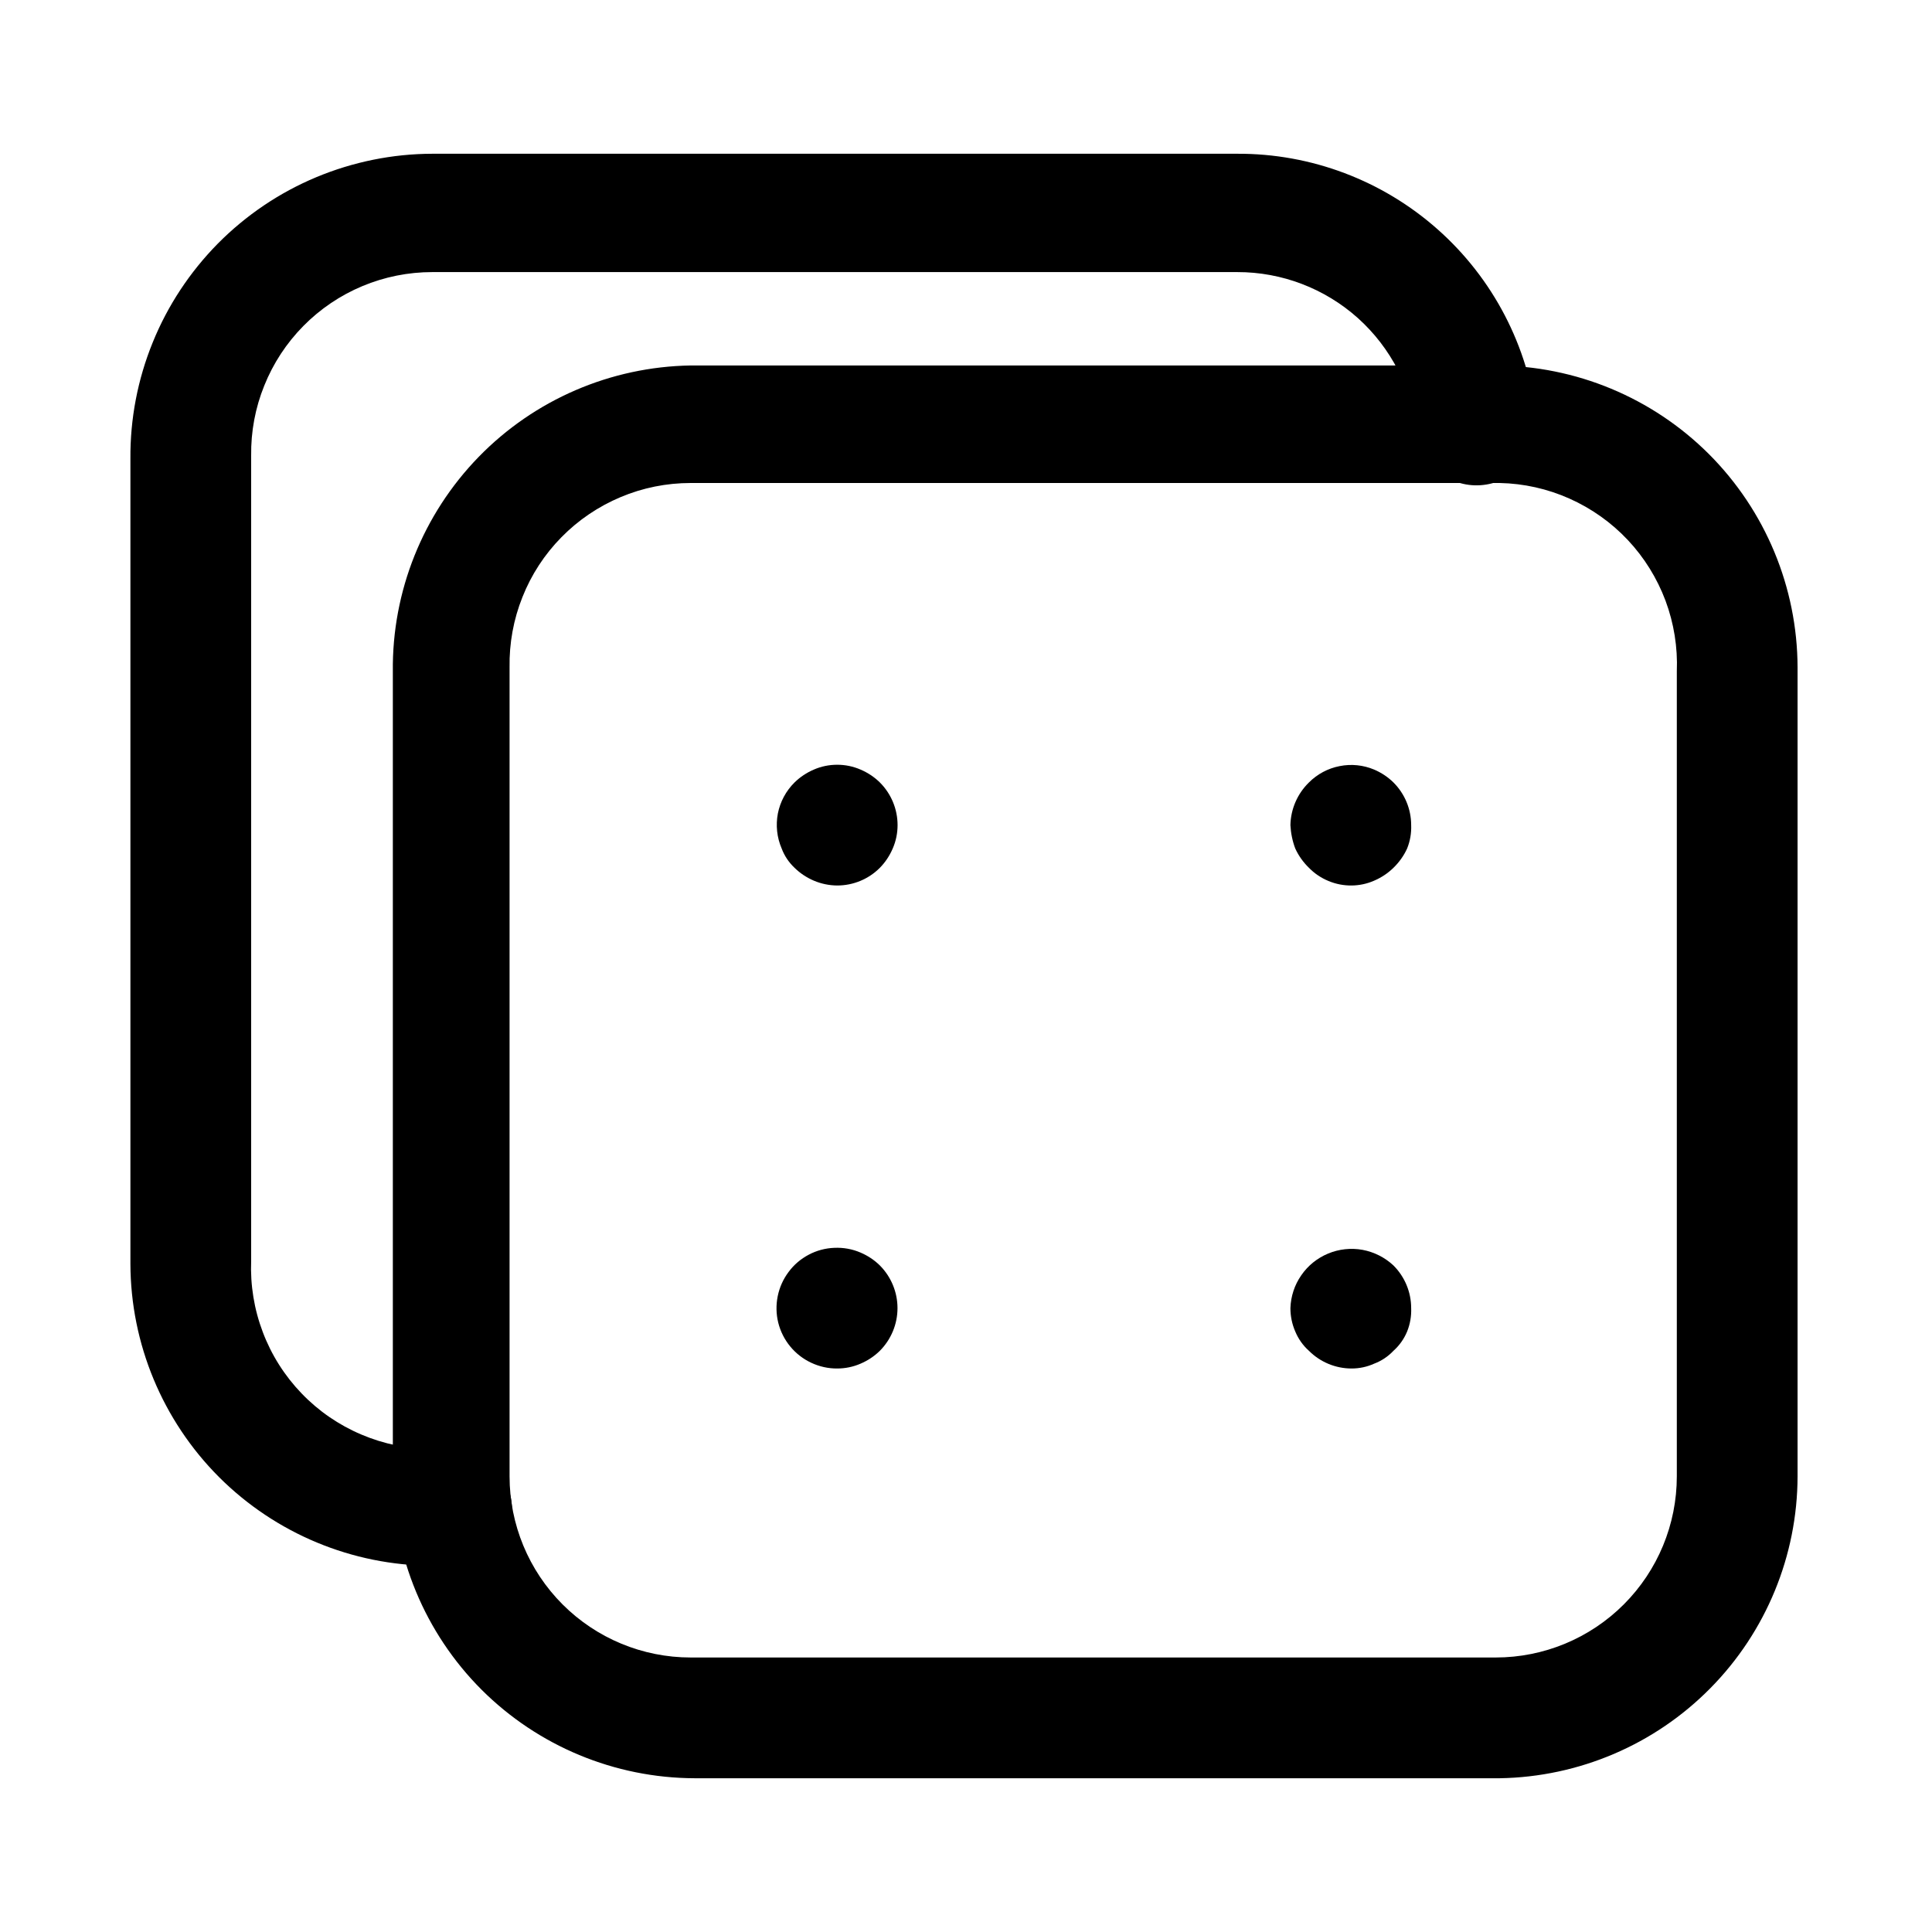
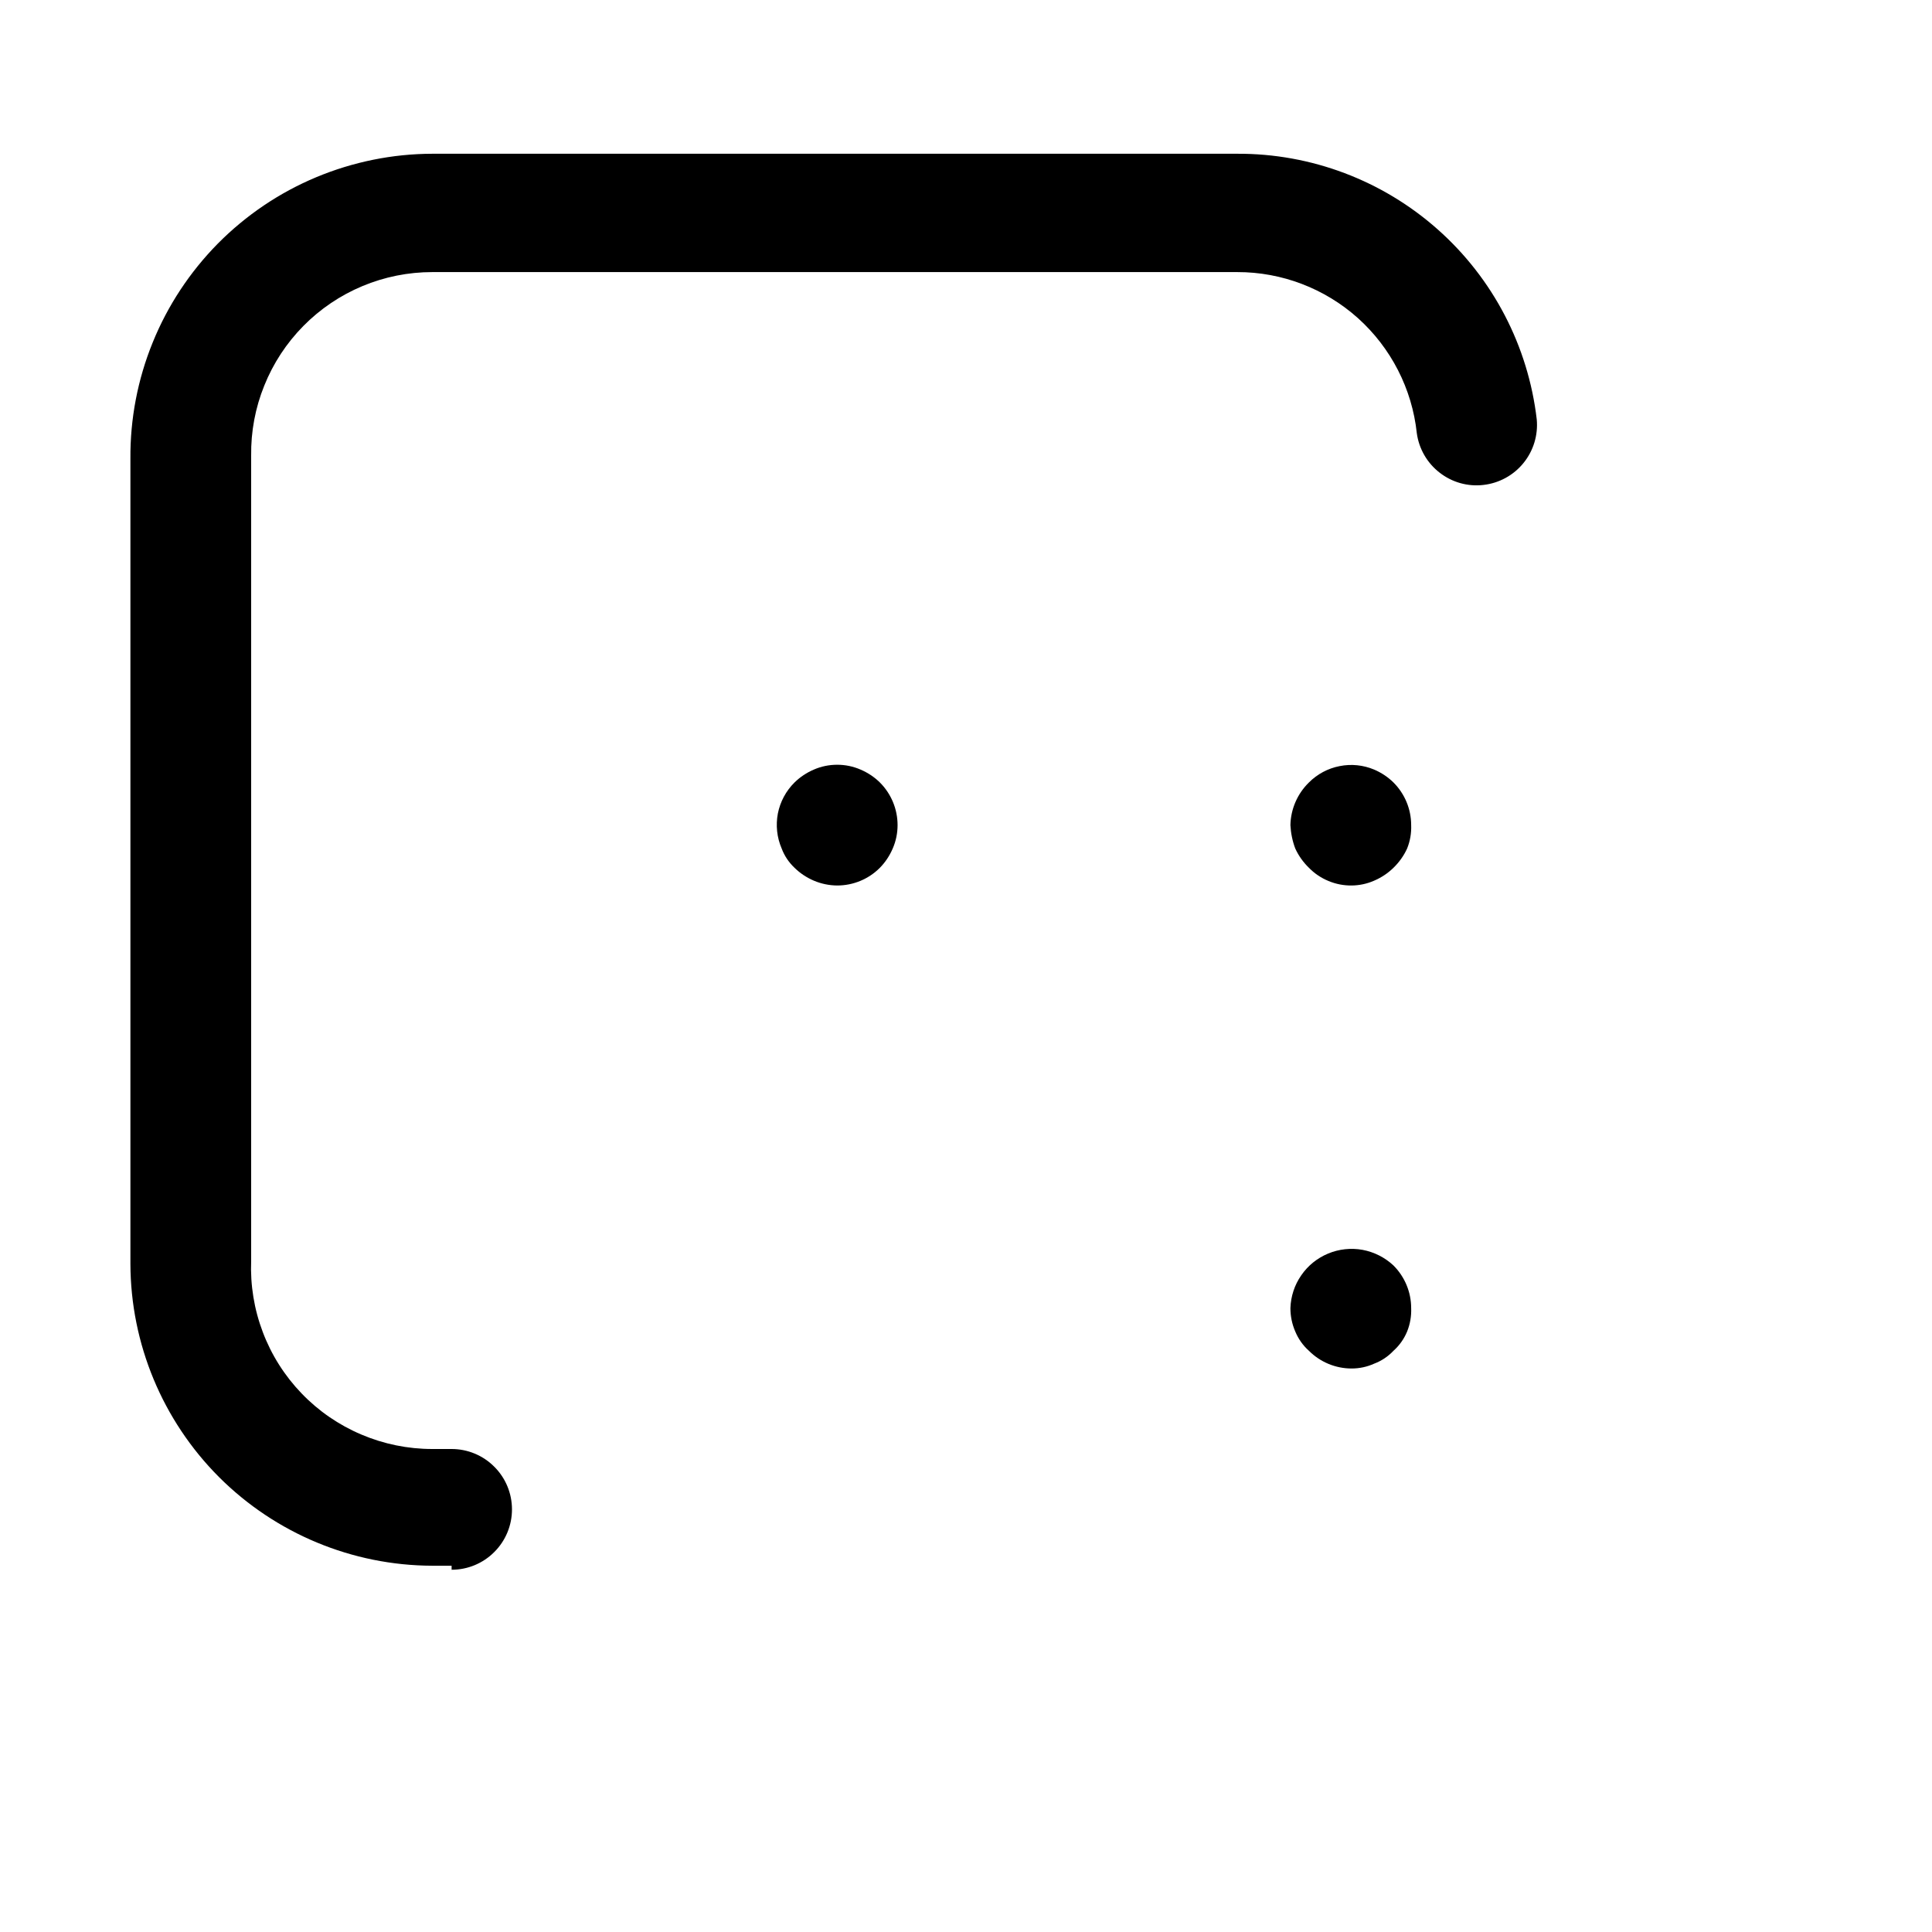
<svg xmlns="http://www.w3.org/2000/svg" width="800px" height="800px" viewBox="0 0 24 24" fill="none">
  <path d="M10.4 11C10.3 10.999 10.202 10.979 10.11 10.94C10.021 10.902 9.939 10.848 9.87 10.78C9.799 10.713 9.744 10.631 9.71 10.54C9.651 10.403 9.635 10.252 9.663 10.105C9.692 9.959 9.764 9.825 9.87 9.72C9.939 9.652 10.021 9.598 10.11 9.56C10.201 9.52 10.3 9.5 10.4 9.5C10.5 9.5 10.598 9.52 10.69 9.56C10.779 9.598 10.861 9.652 10.93 9.72C11.071 9.861 11.15 10.051 11.15 10.25C11.15 10.35 11.13 10.448 11.09 10.54C11.052 10.629 10.998 10.711 10.93 10.78C10.79 10.921 10.599 11 10.4 11Z" fill="#000000" />
  <path d="M16.79 11C16.691 11.001 16.594 10.982 16.503 10.944C16.411 10.906 16.329 10.851 16.26 10.78C16.189 10.711 16.131 10.63 16.09 10.54C16.055 10.447 16.035 10.349 16.03 10.25C16.034 10.05 16.117 9.86 16.26 9.72C16.364 9.616 16.496 9.545 16.641 9.517C16.785 9.488 16.934 9.503 17.07 9.56C17.159 9.598 17.241 9.652 17.31 9.72C17.451 9.861 17.53 10.051 17.53 10.25C17.534 10.349 17.517 10.448 17.48 10.54C17.439 10.63 17.381 10.711 17.31 10.78C17.241 10.848 17.159 10.902 17.07 10.94C16.982 10.979 16.886 10.999 16.79 11Z" fill="#000000" />
-   <path d="M10.4 17C10.289 17.001 10.178 16.976 10.078 16.929C9.977 16.882 9.888 16.813 9.817 16.727C9.746 16.641 9.695 16.54 9.668 16.432C9.641 16.324 9.639 16.211 9.661 16.102C9.683 15.993 9.729 15.89 9.796 15.801C9.862 15.711 9.948 15.638 10.047 15.586C10.145 15.534 10.254 15.505 10.365 15.501C10.477 15.496 10.588 15.516 10.69 15.56C10.779 15.598 10.861 15.652 10.93 15.72C11.07 15.861 11.149 16.051 11.149 16.25C11.149 16.449 11.07 16.639 10.93 16.78C10.861 16.848 10.779 16.902 10.69 16.94C10.598 16.98 10.5 17 10.4 17Z" fill="#000000" />
  <path d="M16.79 17C16.591 17 16.401 16.921 16.26 16.78C16.186 16.714 16.128 16.632 16.09 16.54C16.05 16.448 16.03 16.35 16.03 16.25C16.035 16.104 16.081 15.962 16.165 15.842C16.248 15.721 16.364 15.628 16.499 15.572C16.634 15.516 16.782 15.5 16.926 15.526C17.07 15.553 17.203 15.62 17.31 15.72C17.451 15.861 17.53 16.051 17.53 16.25C17.534 16.349 17.517 16.448 17.48 16.54C17.442 16.632 17.384 16.714 17.31 16.78C17.243 16.851 17.161 16.906 17.07 16.94C16.982 16.98 16.887 17 16.79 17Z" fill="#000000" />
-   <path d="M18.63 22.09H8.63C7.636 22.087 6.684 21.691 5.981 20.989C5.279 20.286 4.883 19.334 4.88 18.34V8.34C4.869 7.346 5.253 6.389 5.946 5.676C6.639 4.964 7.586 4.556 8.58 4.54H18.58C19.574 4.543 20.526 4.939 21.229 5.641C21.931 6.344 22.327 7.296 22.33 8.29V18.34C22.328 19.325 21.939 20.27 21.247 20.971C20.555 21.673 19.615 22.074 18.63 22.09ZM8.58 6C8.281 6 7.985 6.059 7.71 6.175C7.434 6.291 7.184 6.46 6.975 6.673C6.765 6.886 6.6 7.139 6.49 7.417C6.379 7.694 6.325 7.991 6.33 8.29V18.34C6.33 18.937 6.567 19.509 6.989 19.931C7.411 20.353 7.983 20.59 8.58 20.59H18.58C19.177 20.59 19.749 20.353 20.171 19.931C20.593 19.509 20.83 18.937 20.83 18.34V8.34C20.842 8.041 20.794 7.743 20.69 7.463C20.585 7.183 20.426 6.926 20.221 6.708C20.016 6.49 19.77 6.316 19.497 6.194C19.224 6.072 18.929 6.006 18.63 6H8.58Z" fill="#000000" />
  <path d="M5.61 19.45H5.37C4.376 19.447 3.424 19.051 2.721 18.349C2.019 17.646 1.623 16.694 1.62 15.7V5.7C1.616 5.205 1.71 4.713 1.897 4.254C2.083 3.795 2.359 3.378 2.707 3.025C3.056 2.673 3.47 2.393 3.927 2.202C4.384 2.011 4.875 1.911 5.37 1.91H15.37C16.287 1.906 17.174 2.241 17.86 2.85C18.546 3.458 18.984 4.299 19.09 5.21C19.108 5.405 19.049 5.6 18.925 5.752C18.802 5.904 18.623 6.002 18.428 6.024C18.233 6.047 18.038 5.992 17.883 5.871C17.728 5.751 17.626 5.574 17.6 5.38C17.541 4.83 17.28 4.322 16.869 3.952C16.457 3.583 15.923 3.379 15.37 3.38H5.37C5.072 3.38 4.777 3.439 4.502 3.554C4.227 3.669 3.978 3.837 3.768 4.05C3.559 4.262 3.394 4.513 3.283 4.79C3.171 5.066 3.116 5.362 3.12 5.66V15.66C3.108 15.963 3.157 16.265 3.265 16.549C3.372 16.832 3.536 17.091 3.746 17.309C3.956 17.528 4.209 17.702 4.488 17.82C4.767 17.939 5.067 18 5.37 18H5.61C5.809 18 6 18.079 6.14 18.22C6.281 18.36 6.36 18.551 6.36 18.75C6.36 18.949 6.281 19.14 6.14 19.28C6 19.421 5.809 19.5 5.61 19.5V19.45Z" fill="#000000" />
</svg>